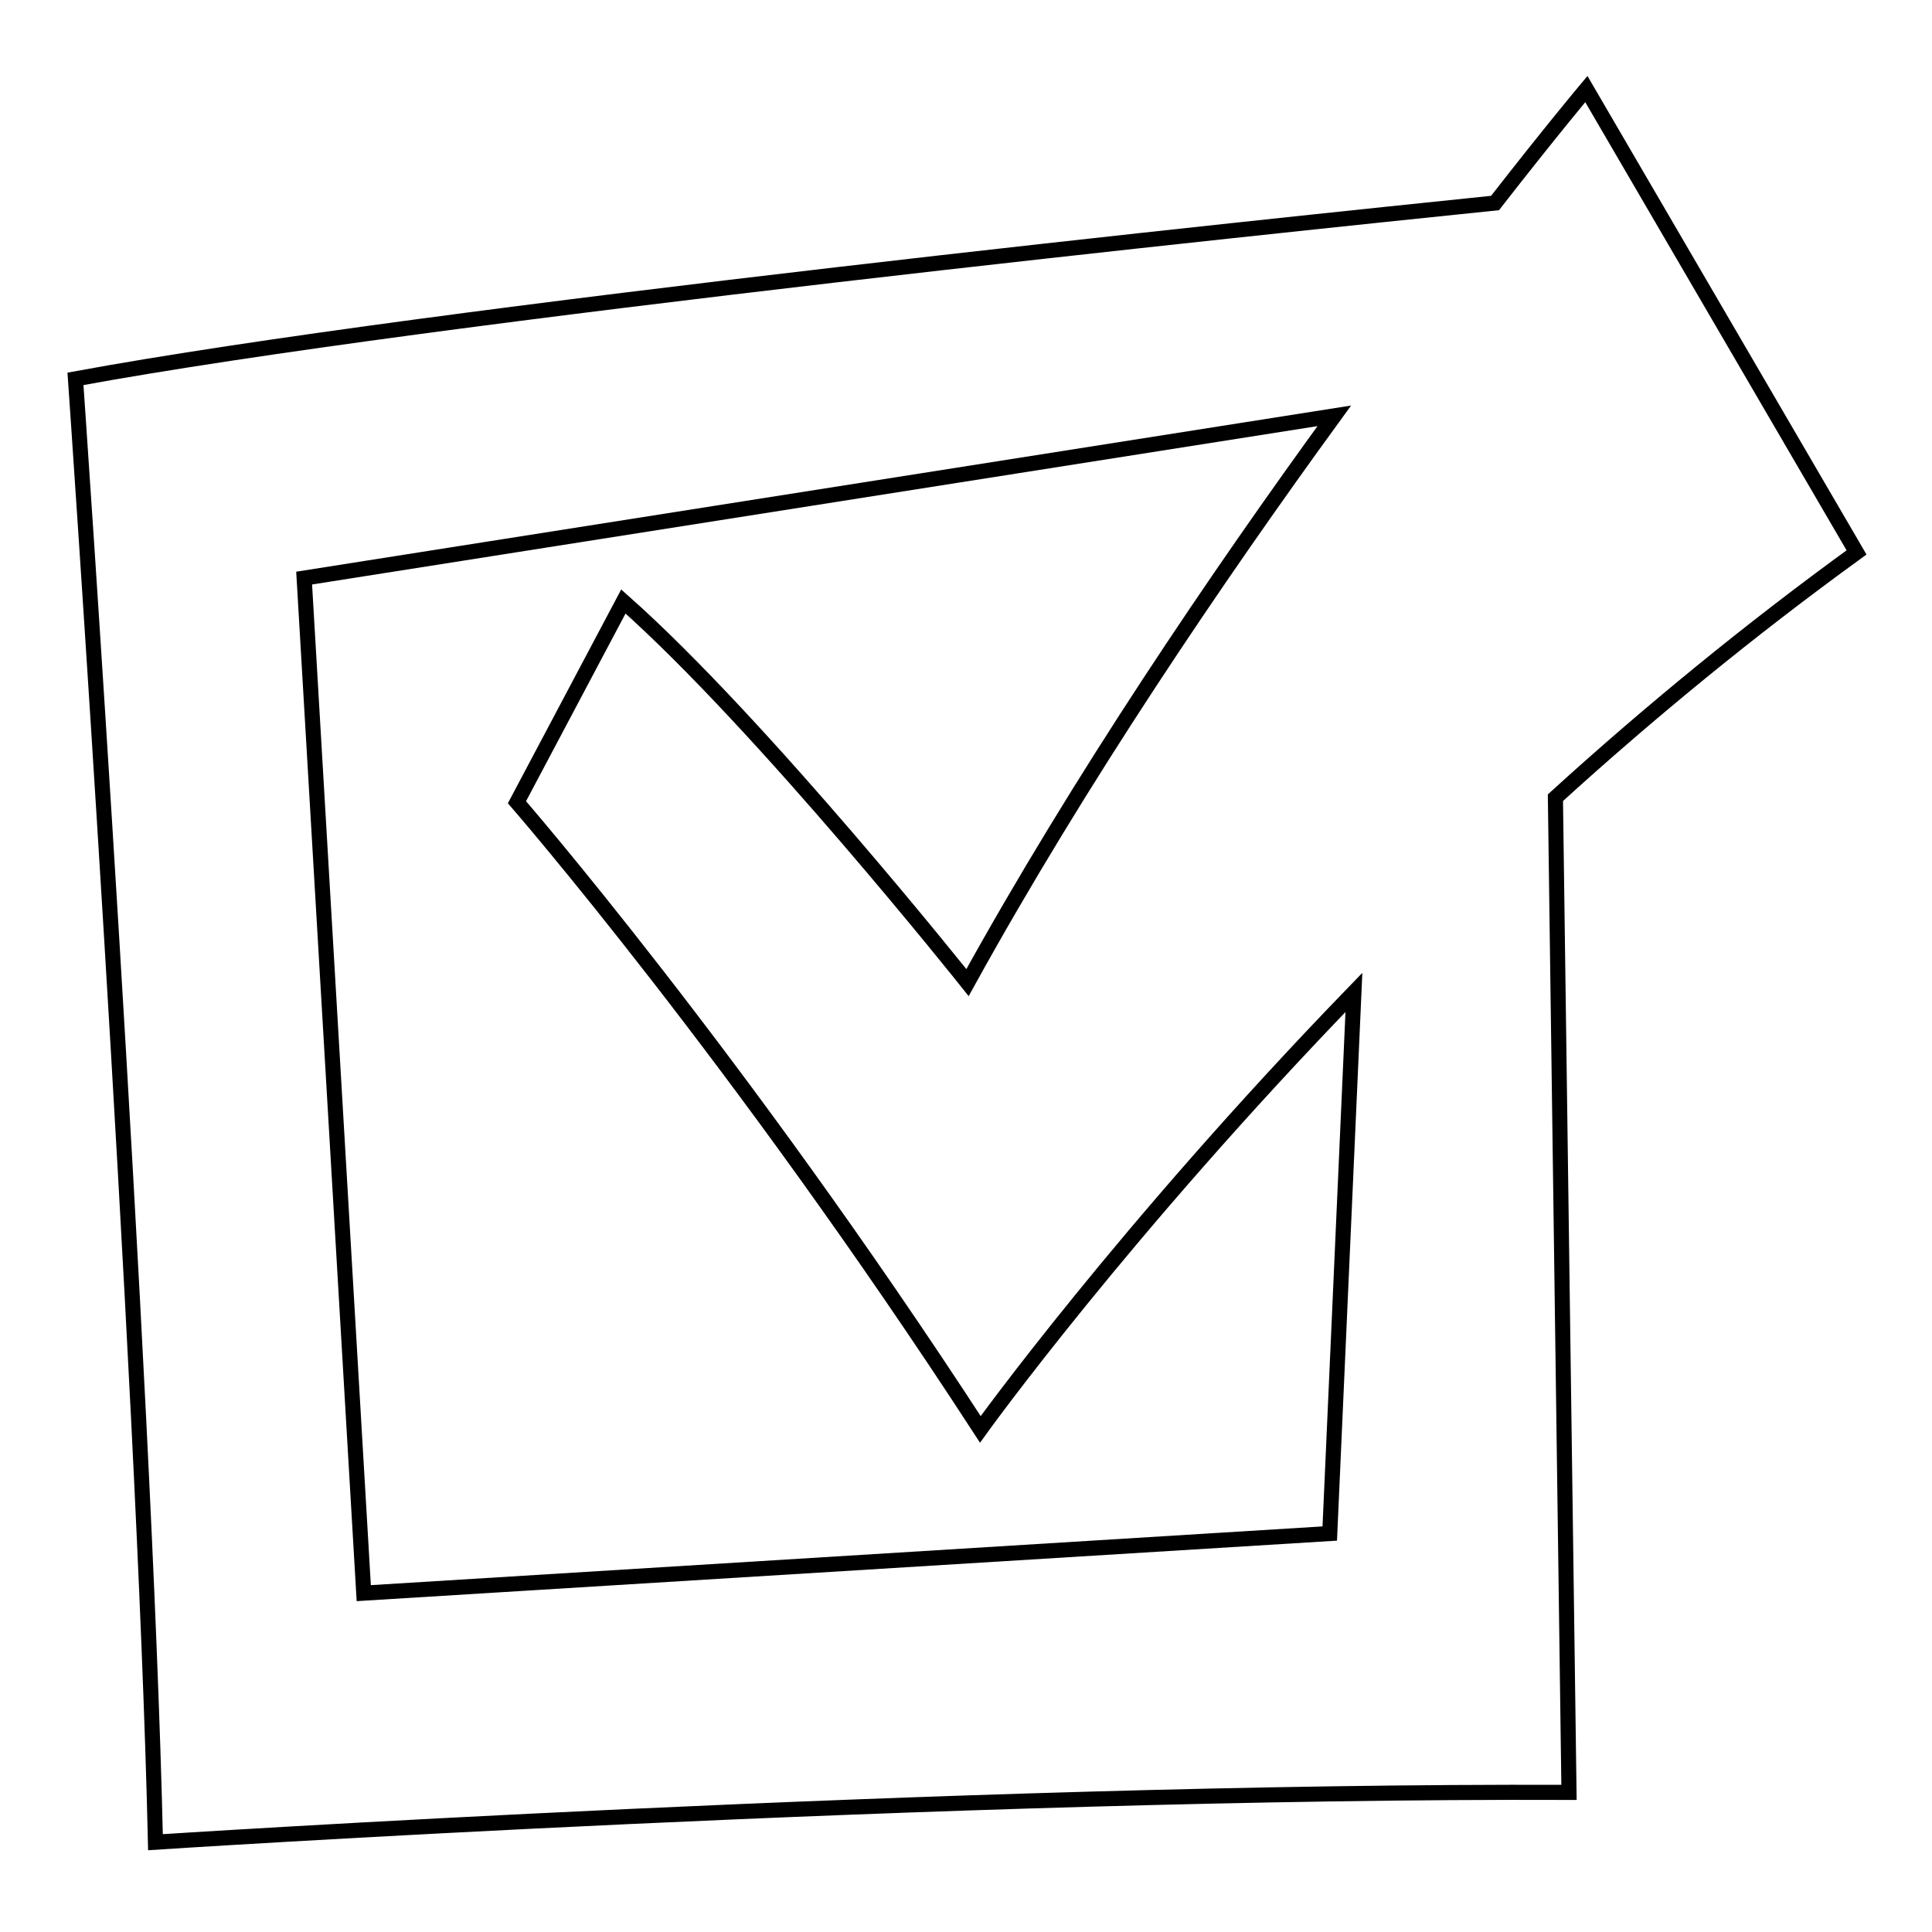
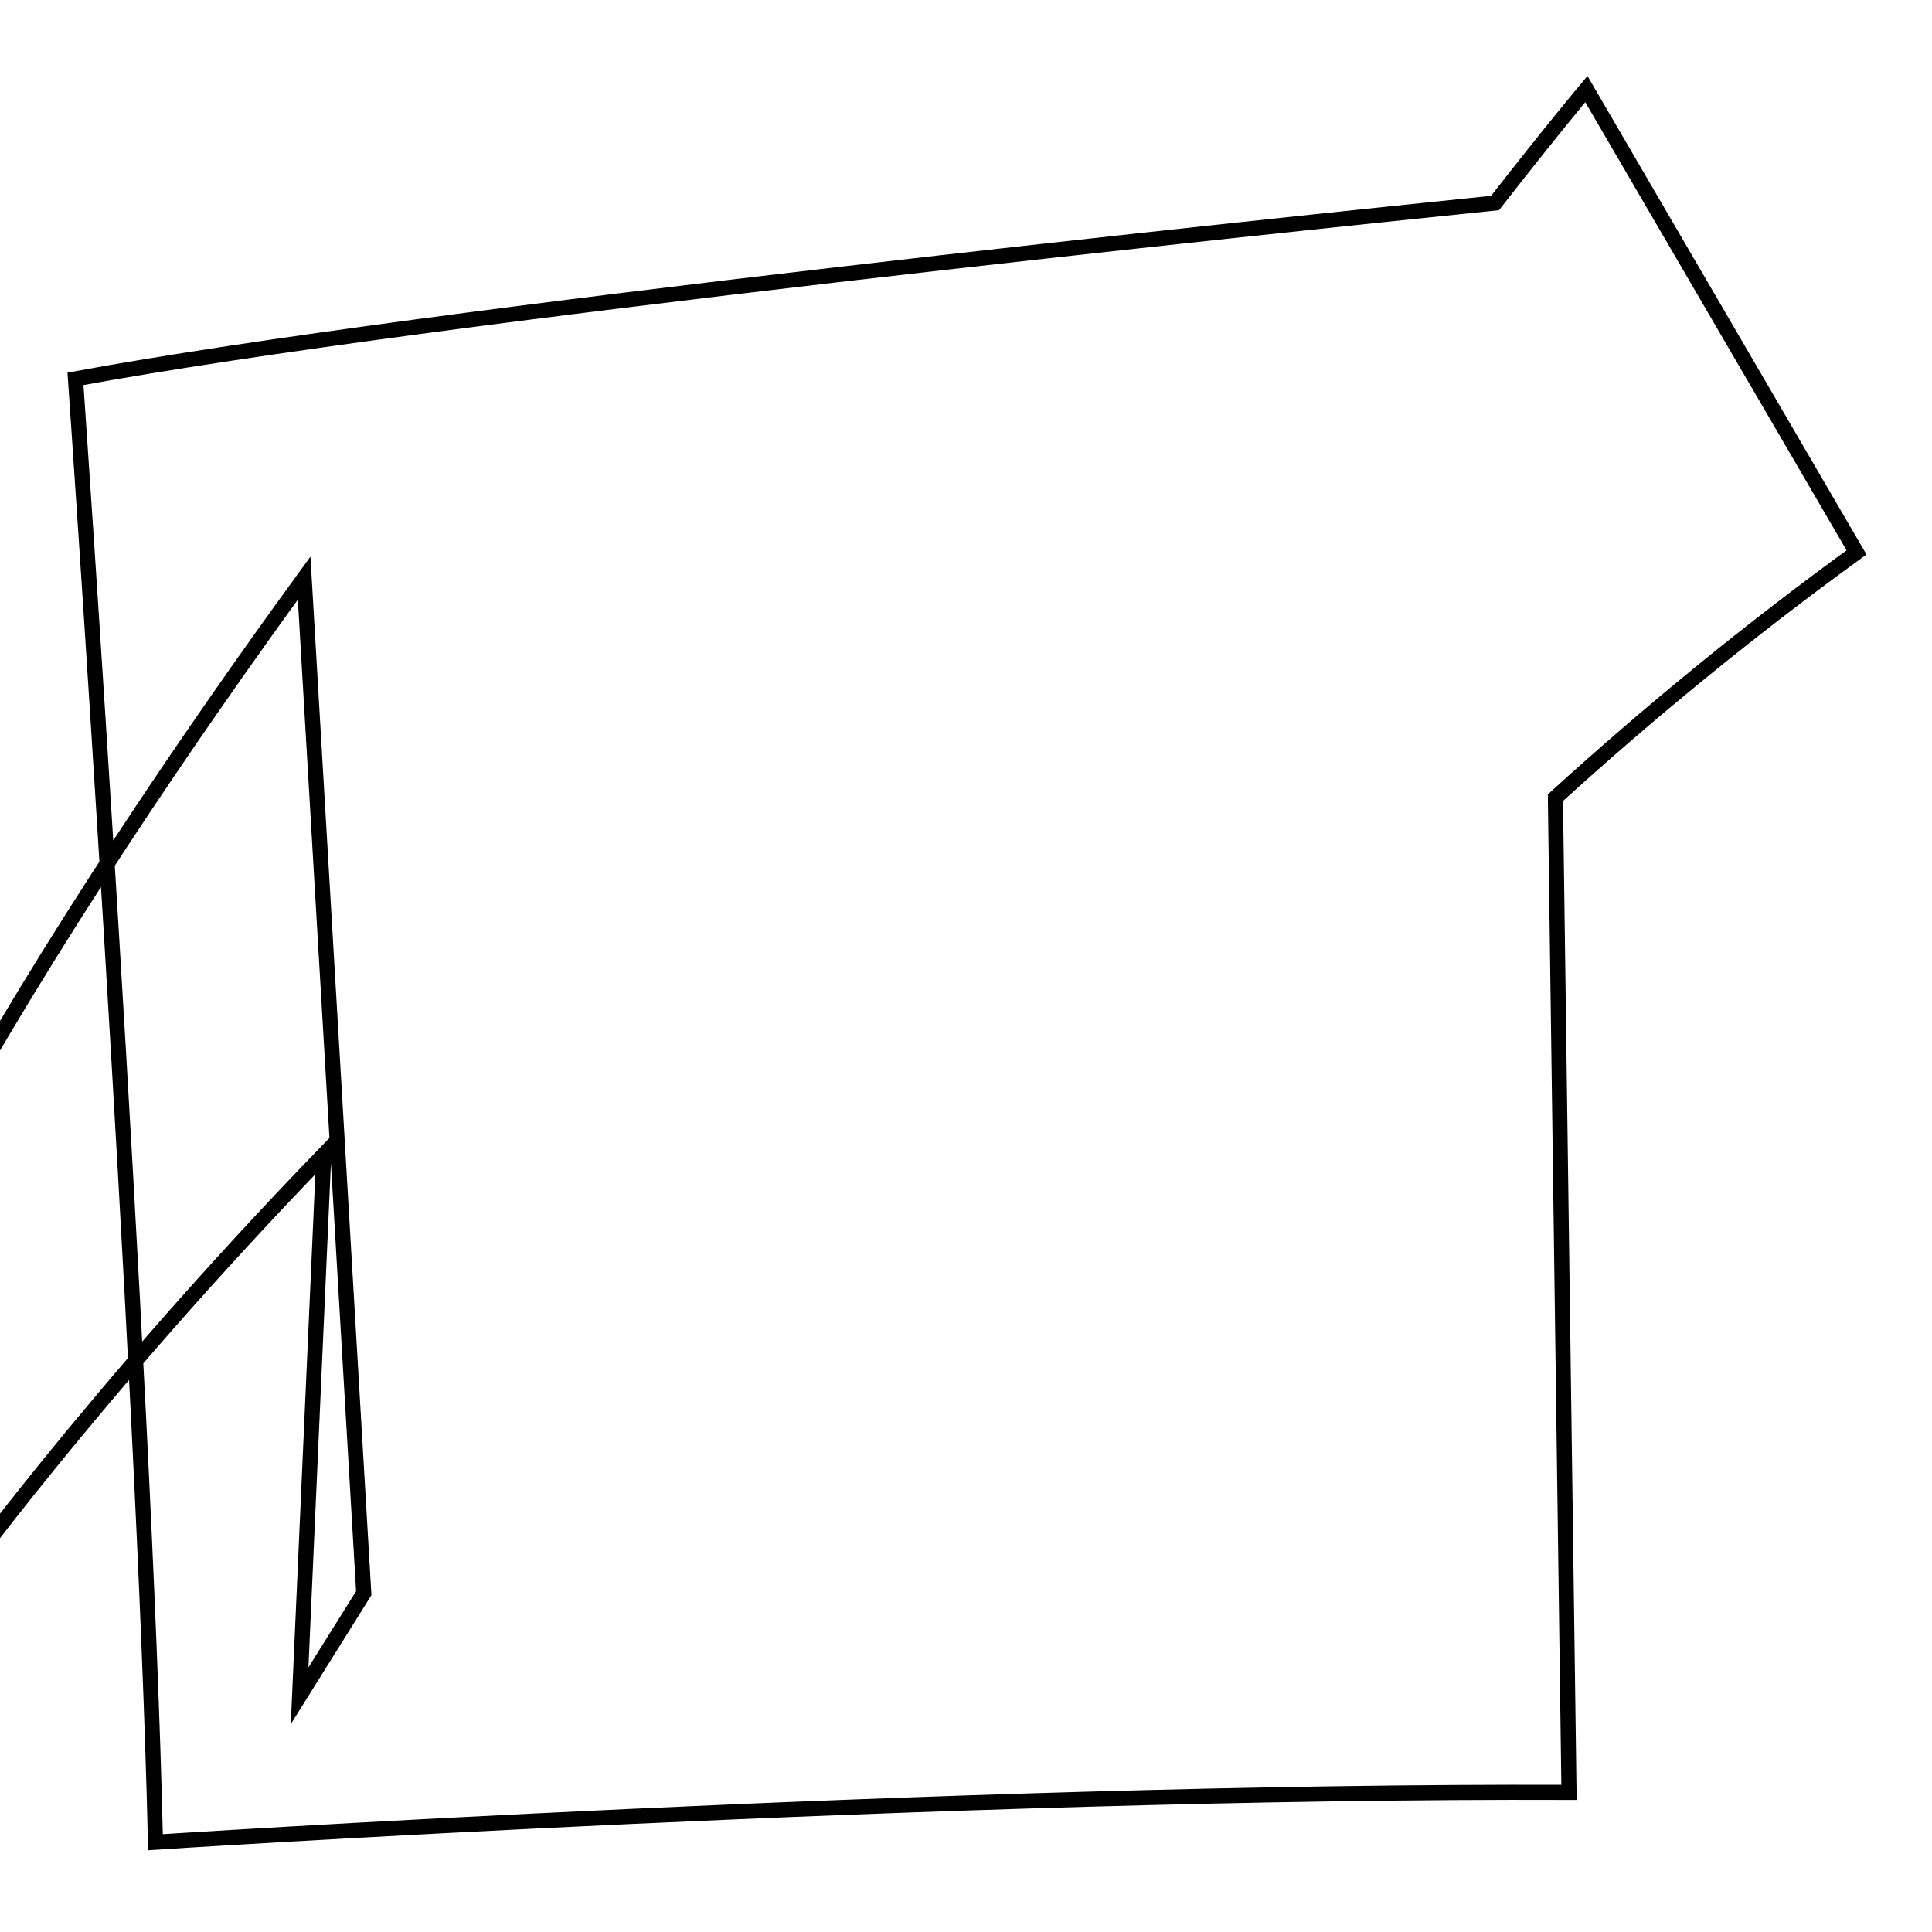
<svg xmlns="http://www.w3.org/2000/svg" version="1.1" x="0px" y="0px" viewBox="0 0 256 256" enable-background="new 0 0 256 256" xml:space="preserve">
  <g>
-     <path stroke-width="2" fill-opacity="0" stroke="#000000" d="M246,73.2l-35.8-61.4c0,0-4.7,5.6-12.1,15.1C169,29.9,57.2,41.5,10,50.2c0,0,9.2,132,10.6,193.9 c0,0,105.6-6.9,187.3-6.6l-1.8-131.8C218.4,94.5,231.8,83.5,246,73.2z M48.2,211.1L40.3,76.6l136.5-21.5 c-15.5,21.3-33.7,48.1-48.6,75.1c0,0-27.2-34.2-45.6-50.5l-14.1,26.6c0,0,29.3,33.7,61.4,83.1c0,0,18.9-26.3,49.5-57.9l-3.2,71.7 L48.2,211.1L48.2,211.1z" />
+     <path stroke-width="2" fill-opacity="0" stroke="#000000" d="M246,73.2l-35.8-61.4c0,0-4.7,5.6-12.1,15.1C169,29.9,57.2,41.5,10,50.2c0,0,9.2,132,10.6,193.9 c0,0,105.6-6.9,187.3-6.6l-1.8-131.8C218.4,94.5,231.8,83.5,246,73.2z M48.2,211.1L40.3,76.6c-15.5,21.3-33.7,48.1-48.6,75.1c0,0-27.2-34.2-45.6-50.5l-14.1,26.6c0,0,29.3,33.7,61.4,83.1c0,0,18.9-26.3,49.5-57.9l-3.2,71.7 L48.2,211.1L48.2,211.1z" />
  </g>
</svg>